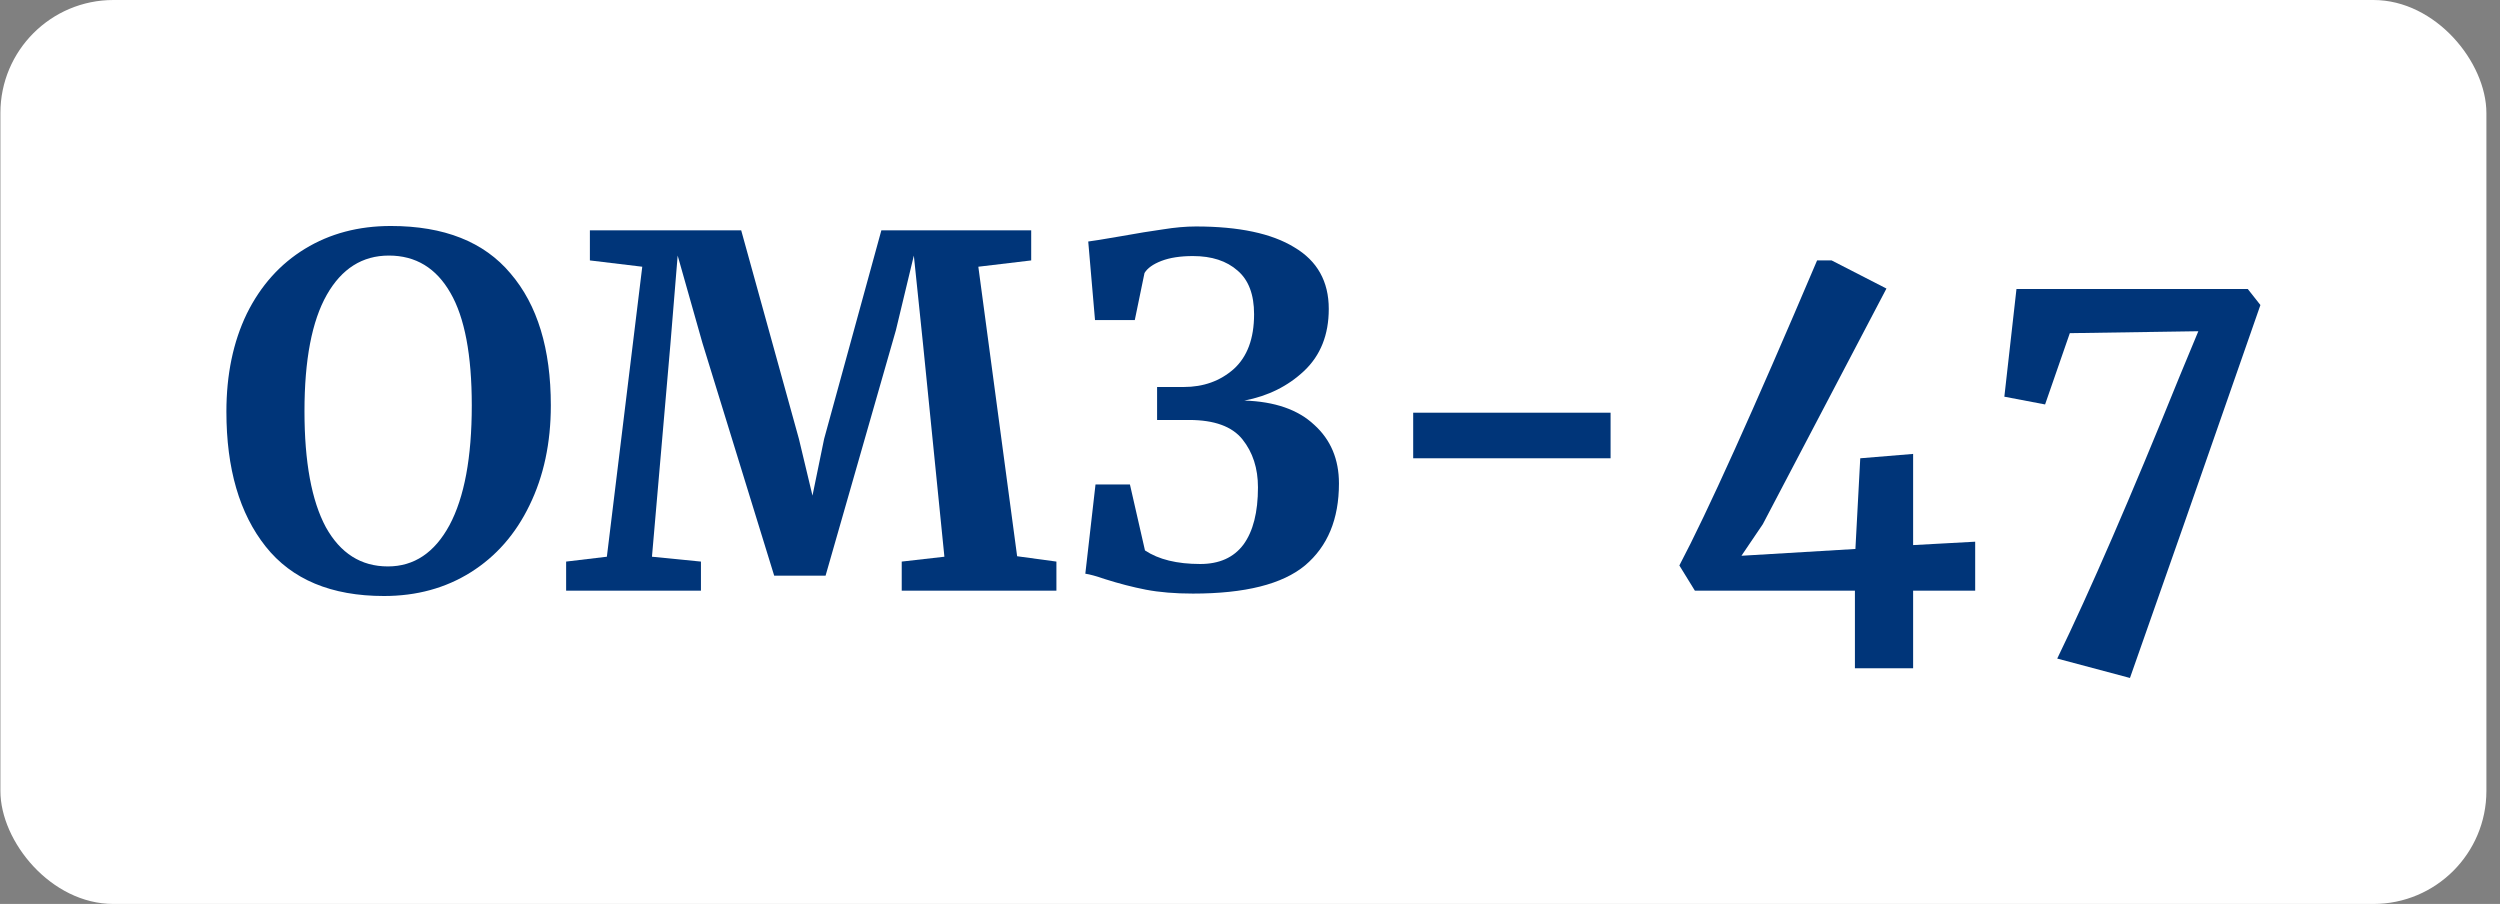
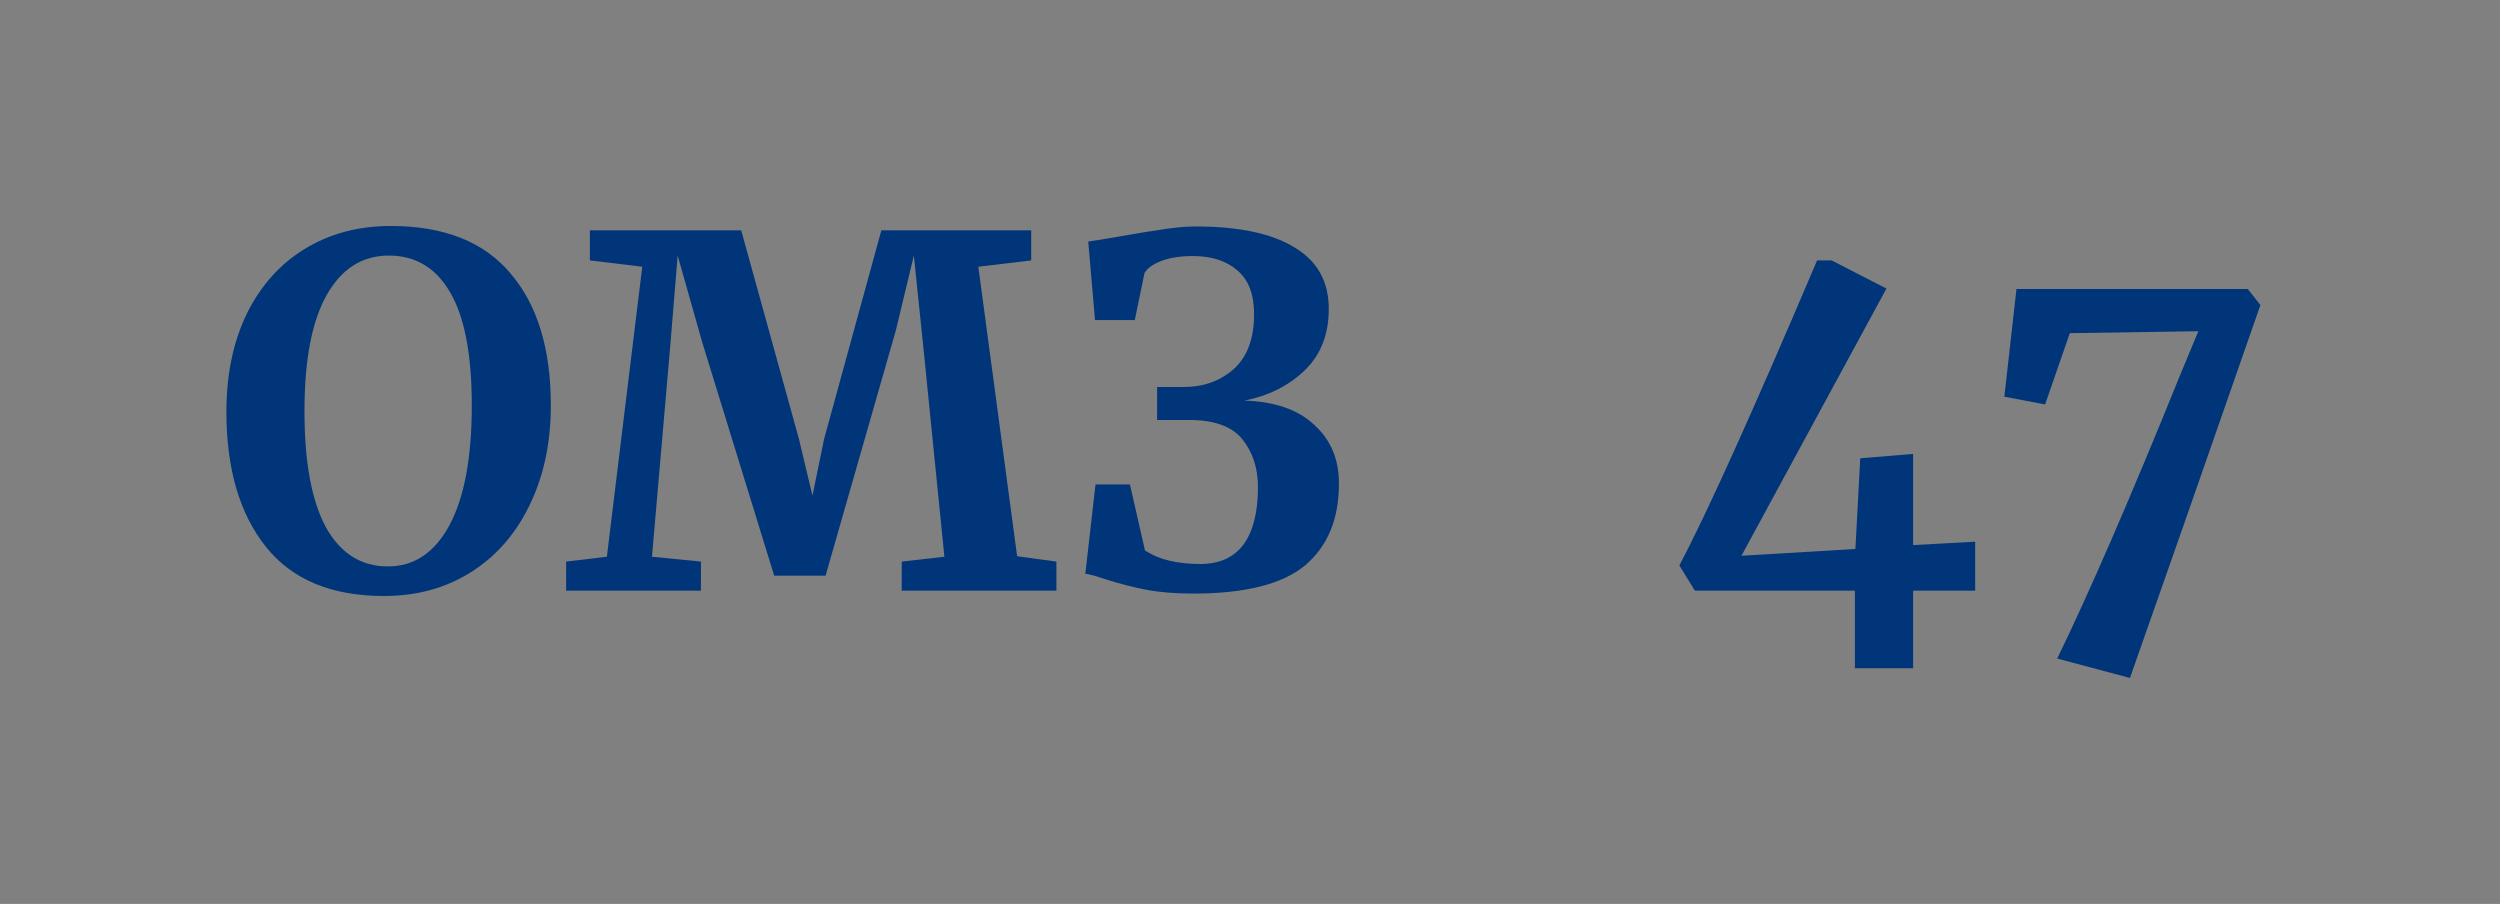
<svg xmlns="http://www.w3.org/2000/svg" width="177" height="64" viewBox="0 0 177 64" fill="none">
  <rect x="0" y="0" width="177" height="64" fill="#808080" stroke="none" />
-   <rect x="0.029" width="176.008" height="64" rx="8" fill="white" />
  <path d="M27.188 42.197C23.457 42.197 20.664 41.03 18.81 38.695C16.956 36.361 16.029 33.179 16.029 29.15C16.029 26.518 16.51 24.206 17.471 22.215C18.455 20.223 19.829 18.69 21.591 17.614C23.354 16.538 25.38 16 27.669 16C31.445 16 34.272 17.122 36.149 19.365C38.049 21.585 38.999 24.698 38.999 28.704C38.999 31.359 38.495 33.717 37.488 35.777C36.504 37.814 35.119 39.393 33.334 40.515C31.548 41.637 29.5 42.197 27.188 42.197ZM27.531 18.094C25.654 18.094 24.189 19.021 23.136 20.875C22.083 22.73 21.557 25.476 21.557 29.116C21.557 32.71 22.061 35.445 23.068 37.322C24.098 39.176 25.563 40.103 27.462 40.103C29.317 40.103 30.77 39.13 31.823 37.184C32.876 35.216 33.402 32.389 33.402 28.704C33.402 25.133 32.899 22.478 31.892 20.738C30.885 18.976 29.431 18.094 27.531 18.094Z" fill="#003579" />
  <path d="M45.472 18.884L41.764 18.438V16.309H52.477L56.563 31.073L57.524 35.09L58.348 31.073L62.4 16.309H73.009V18.438L69.266 18.884L72.013 39.382L74.794 39.76V41.82H63.842V39.76L66.863 39.416L65.352 24.378L64.7 18.094L63.429 23.382L58.451 40.755H54.812L49.73 24.275L47.979 18.094L47.464 24.378L46.159 39.416L49.627 39.76V41.82H40.082V39.76L42.966 39.416L45.472 18.884Z" fill="#003579" />
  <path d="M77.047 17.099C77.276 17.076 78.054 16.95 79.382 16.721C80.526 16.515 81.51 16.355 82.334 16.24C83.181 16.103 83.96 16.034 84.669 16.034C87.713 16.034 90.037 16.526 91.639 17.511C93.264 18.472 94.077 19.926 94.077 21.871C94.077 23.702 93.493 25.167 92.326 26.266C91.181 27.342 89.773 28.04 88.103 28.36C90.254 28.429 91.902 29.001 93.047 30.077C94.214 31.13 94.798 32.515 94.798 34.232C94.798 36.75 93.997 38.684 92.394 40.034C90.792 41.362 88.148 42.026 84.463 42.026C83.204 42.026 82.094 41.934 81.133 41.751C80.194 41.568 79.221 41.316 78.214 40.996C77.619 40.79 77.161 40.664 76.841 40.618L77.562 34.3H79.999L81.064 38.97C82.025 39.611 83.33 39.931 84.978 39.931C86.329 39.931 87.347 39.474 88.034 38.558C88.721 37.62 89.064 36.269 89.064 34.506C89.064 33.156 88.698 32.023 87.965 31.107C87.233 30.192 85.974 29.734 84.188 29.734H81.922V27.399H83.811C85.207 27.399 86.386 26.976 87.347 26.129C88.309 25.259 88.789 23.966 88.789 22.249C88.789 20.853 88.4 19.823 87.622 19.159C86.844 18.472 85.791 18.129 84.463 18.129C83.57 18.129 82.826 18.243 82.231 18.472C81.636 18.701 81.236 18.987 81.03 19.331L80.343 22.661H77.527L77.047 17.099Z" fill="#003579" />
-   <path d="M114.029 32.446H100.054V29.219H114.029V32.446Z" fill="#003579" />
-   <path d="M131.328 41.82H119.998L118.899 40.034C120.868 36.303 124.118 29.104 128.65 18.438H129.68L133.56 20.429L124.805 37.116L123.294 39.348L131.363 38.867L131.706 32.446L135.449 32.137V38.592L139.843 38.352V41.82H135.449V47.313H131.328V41.82Z" fill="#003579" />
+   <path d="M131.328 41.82H119.998L118.899 40.034C120.868 36.303 124.118 29.104 128.65 18.438H129.68L133.56 20.429L123.294 39.348L131.363 38.867L131.706 32.446L135.449 32.137V38.592L139.843 38.352V41.82H135.449V47.313H131.328V41.82Z" fill="#003579" />
  <path d="M145.651 46.627C147.962 41.865 150.847 35.216 154.303 26.678L155.642 23.451L146.543 23.588L144.792 28.635L141.908 28.086L142.766 20.463H159.144L160.037 21.597L154.612 37.15L150.801 48L145.651 46.627Z" fill="#003579" />
</svg>